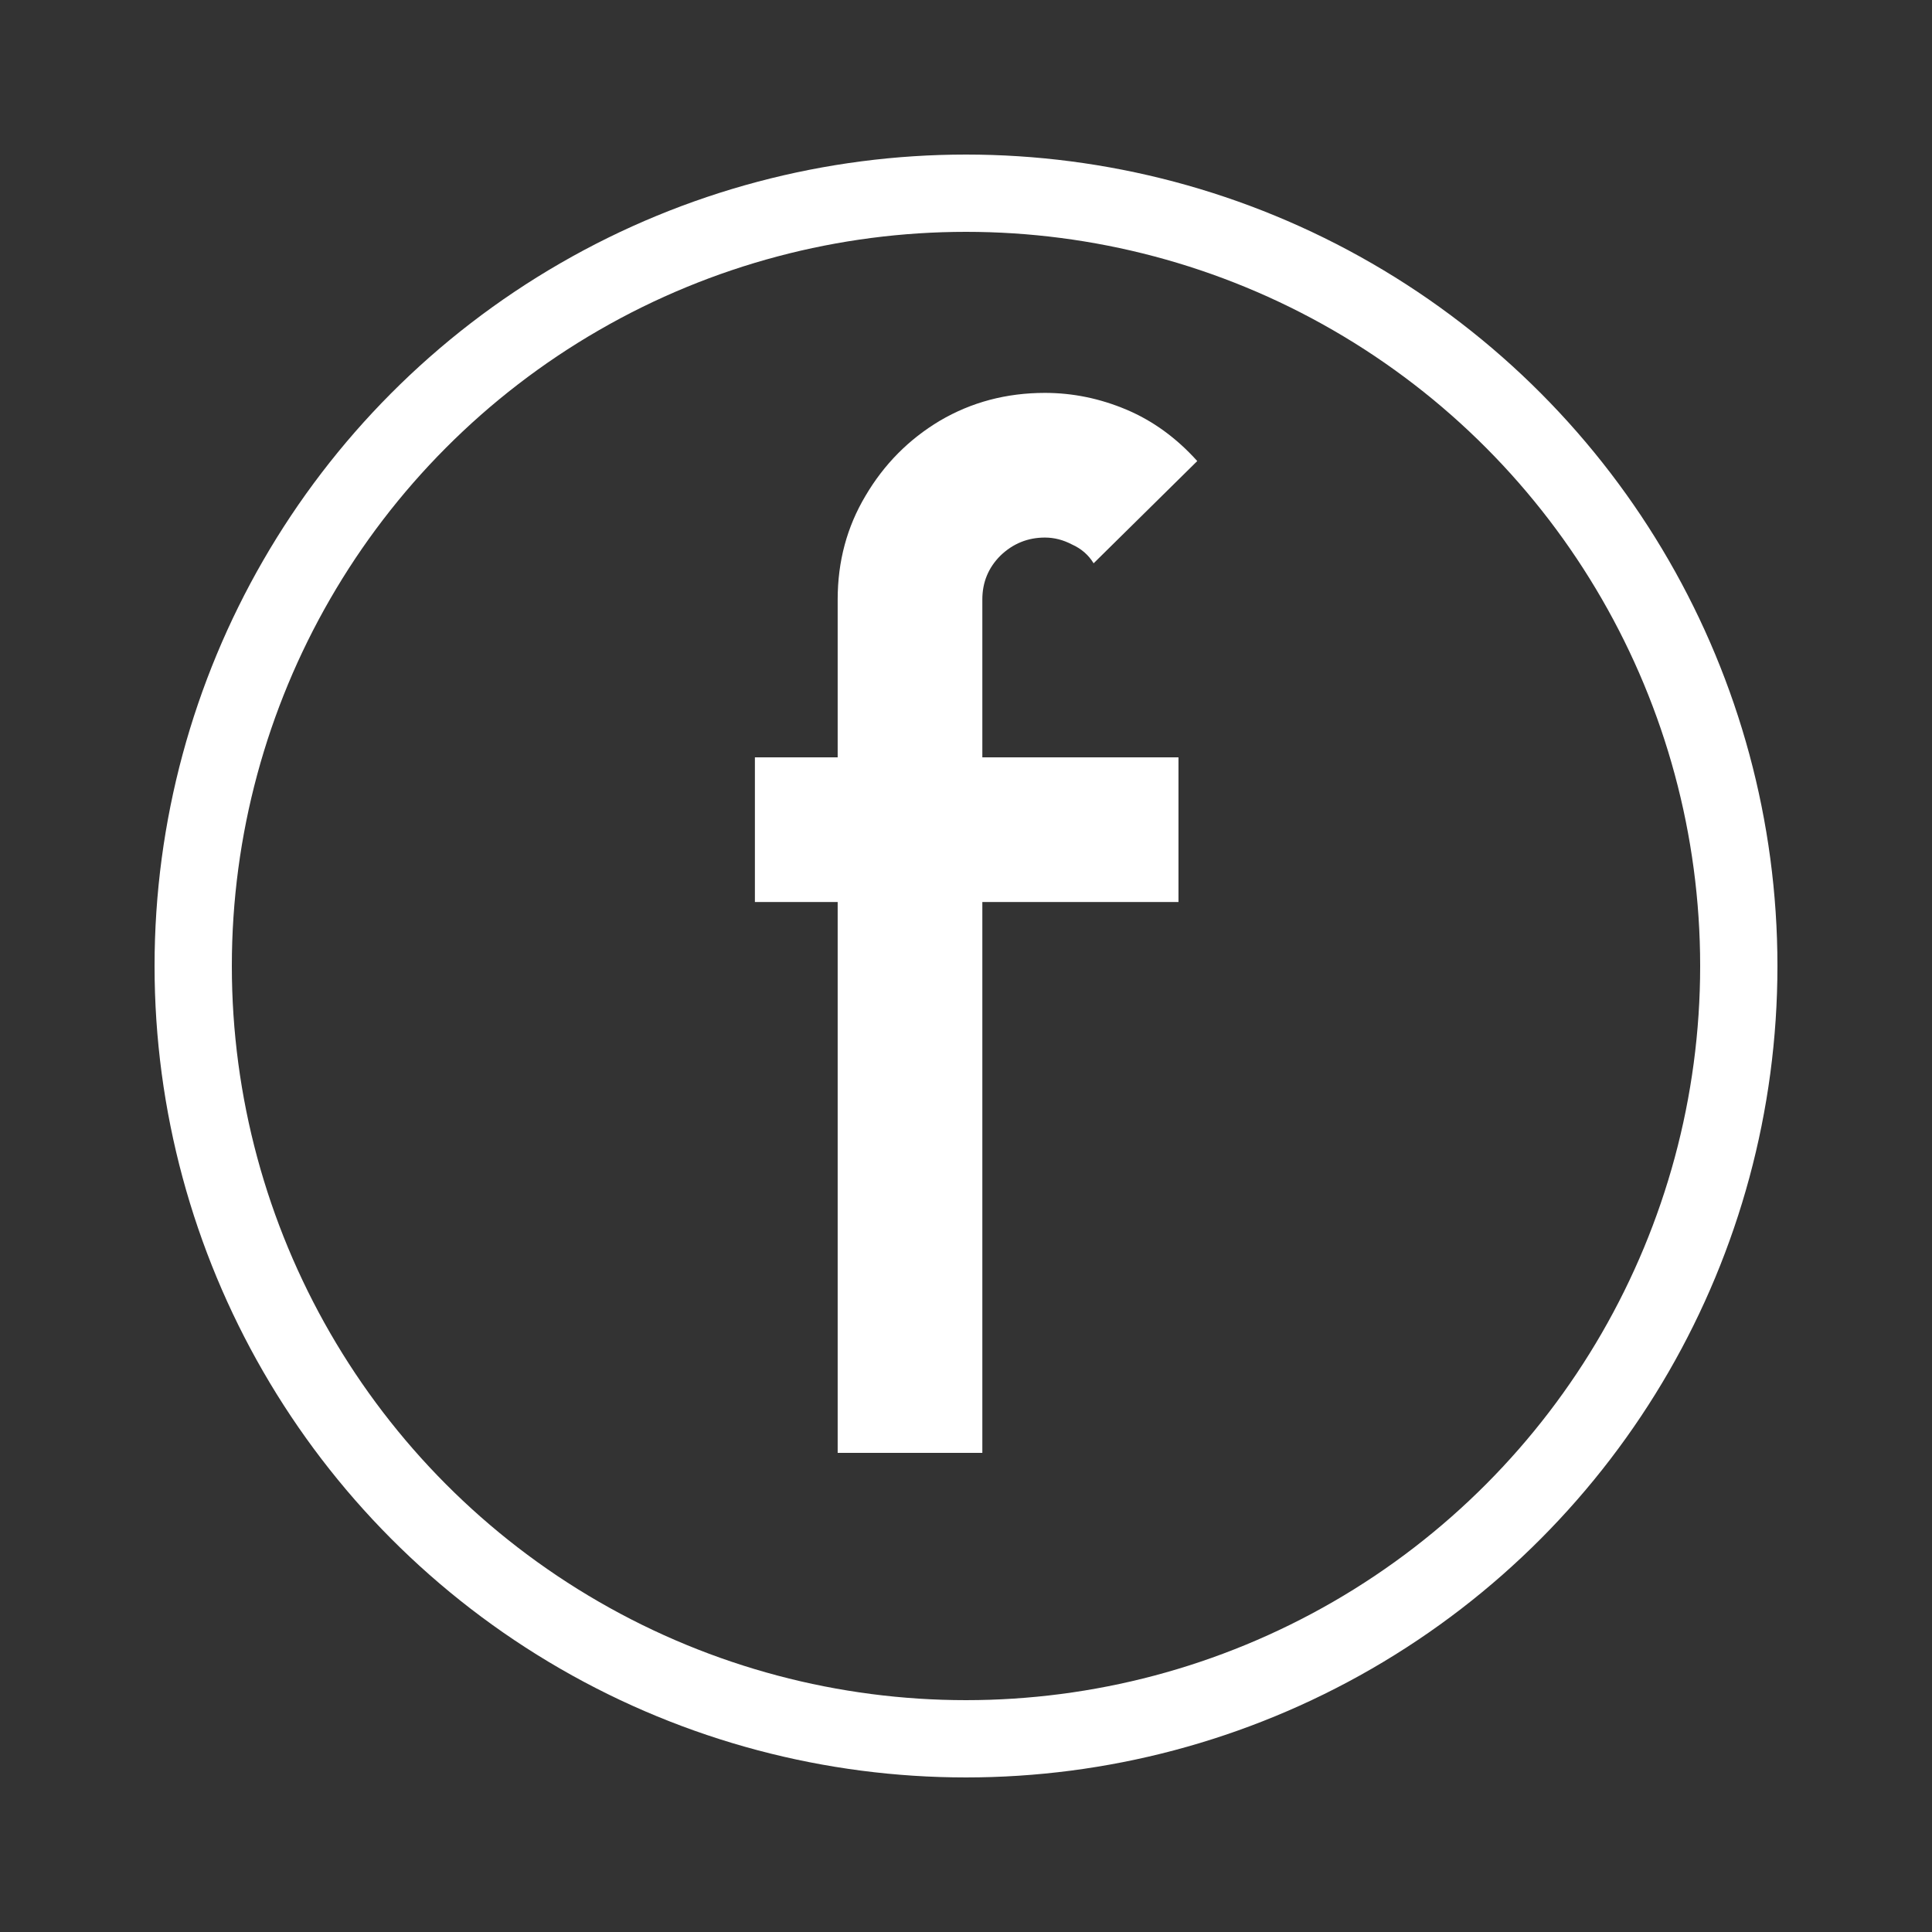
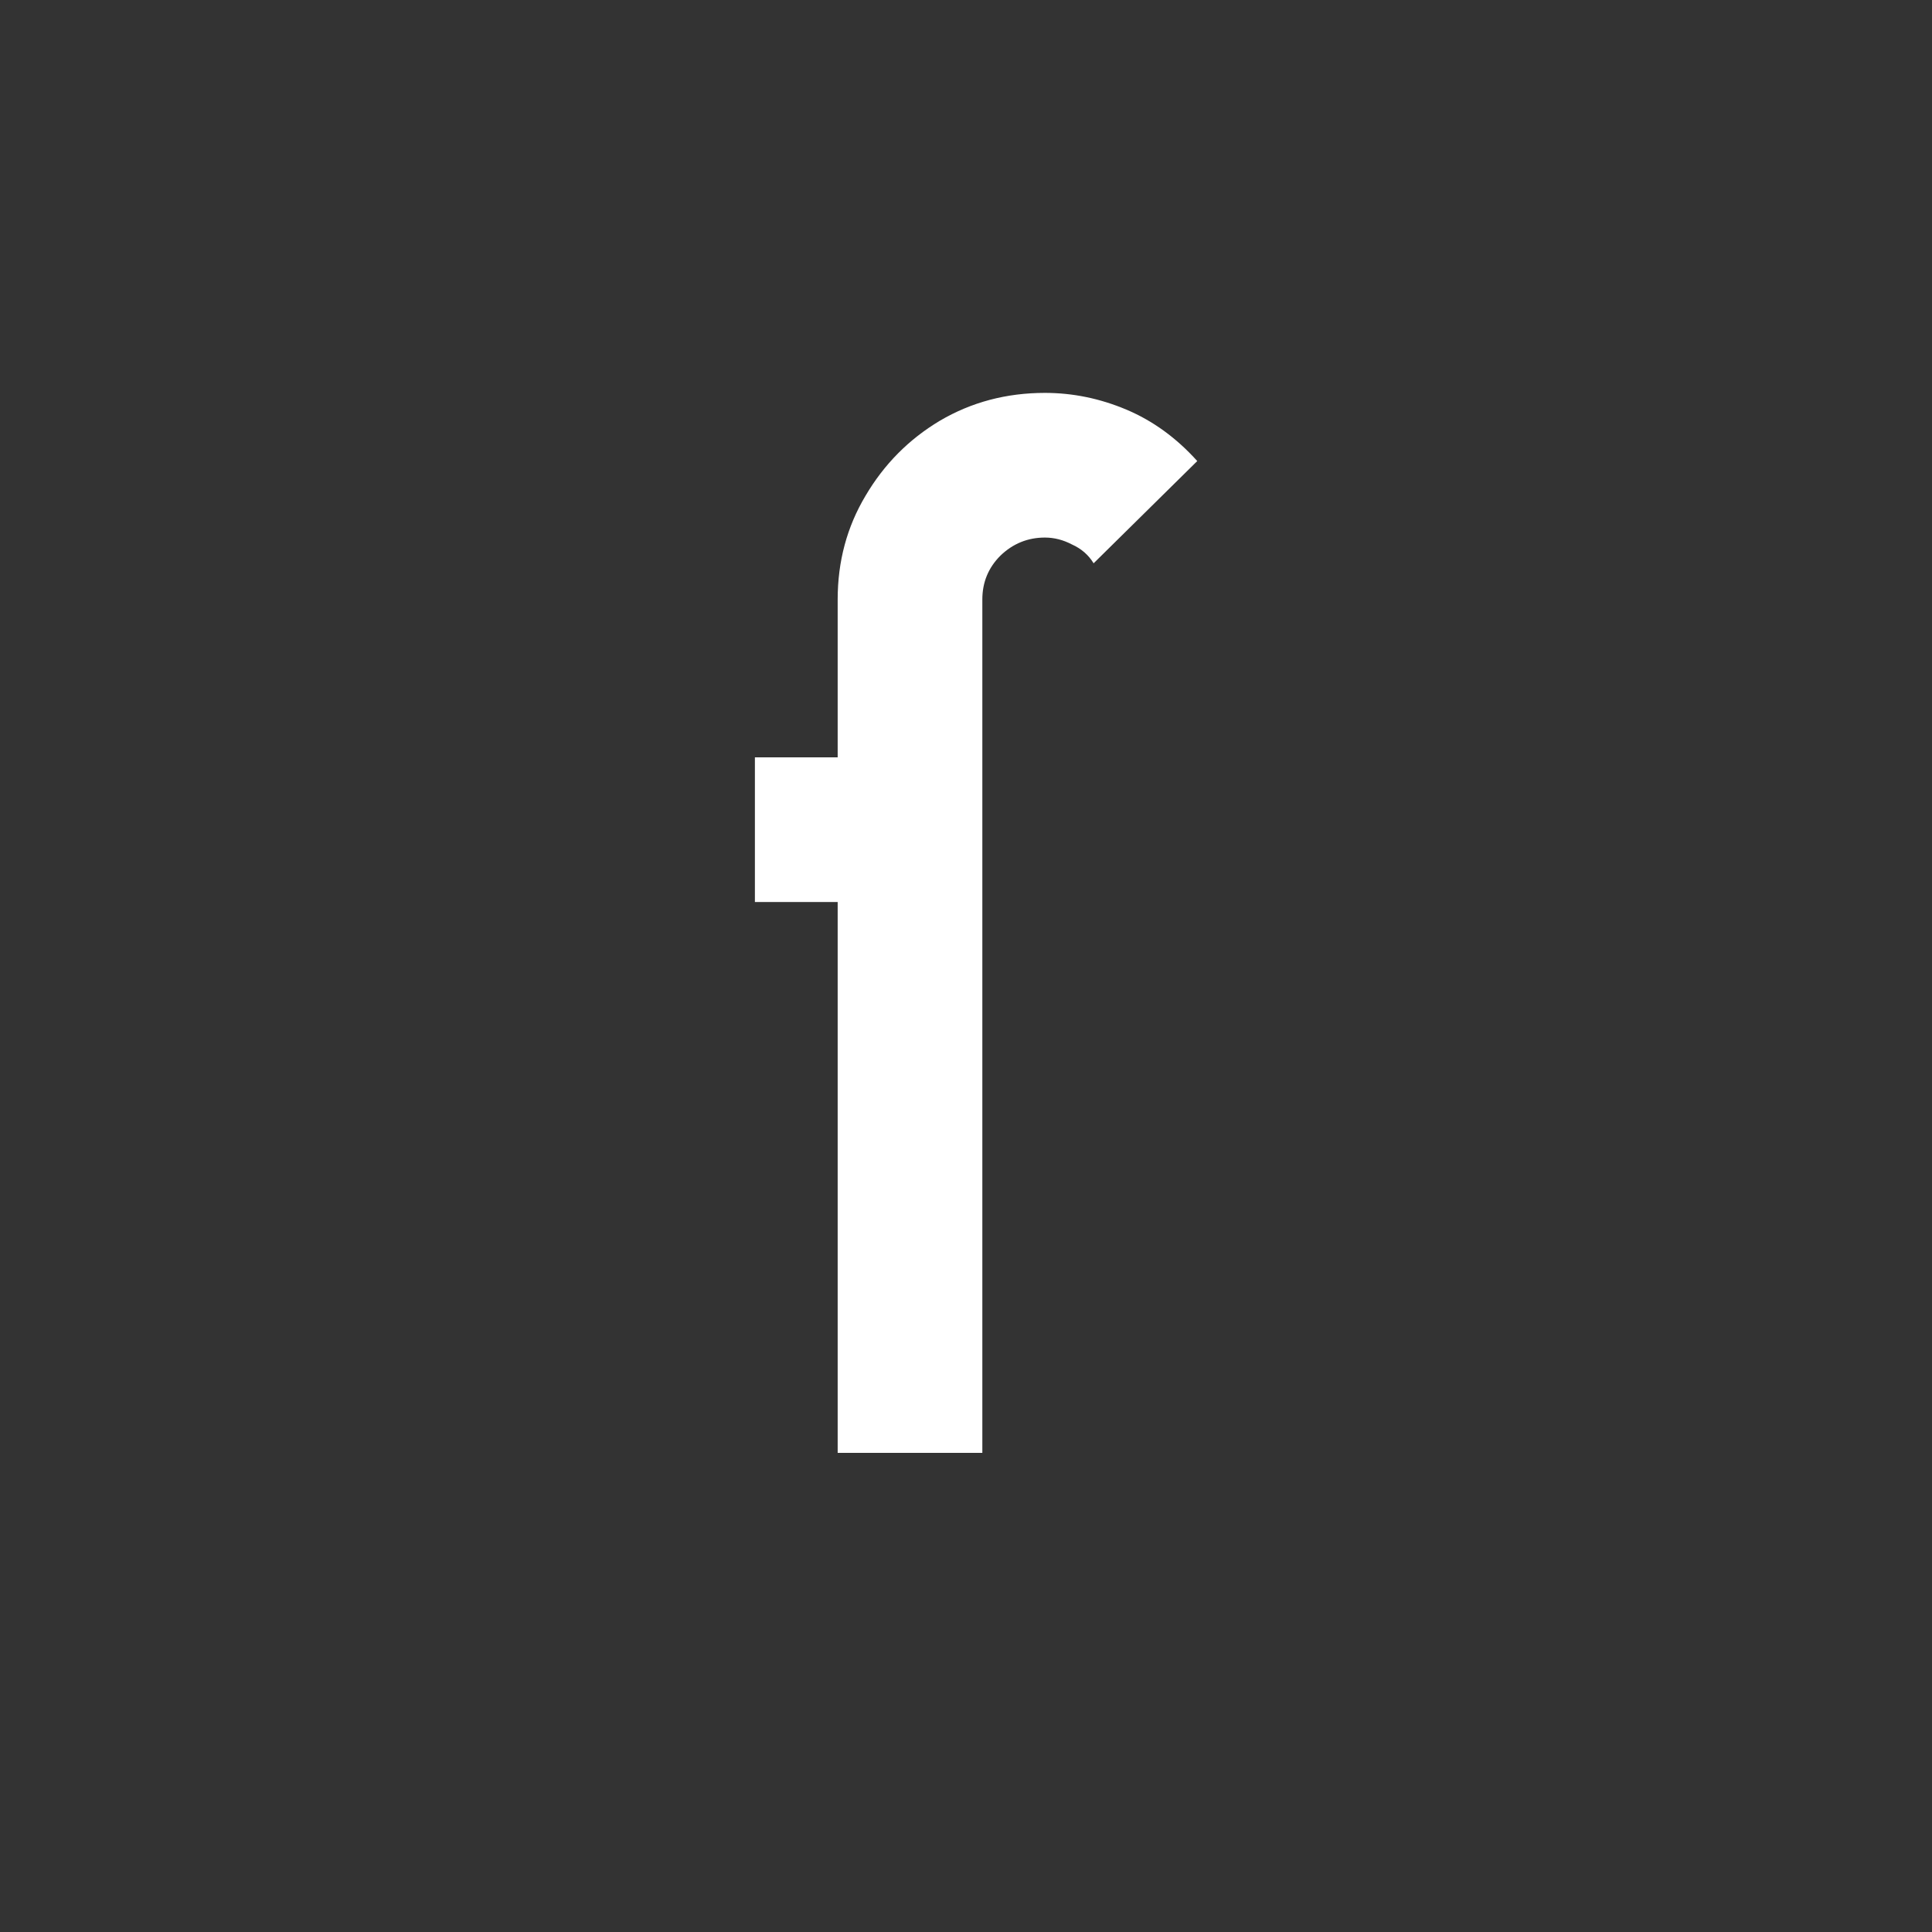
<svg xmlns="http://www.w3.org/2000/svg" width="250" height="250" viewBox="0 0 250 250" fill="none">
  <rect x="0" y="0" width="250" height="250" fill="#333333" stroke="none" />
-   <circle cx="125" cy="125" r="100" stroke="white" stroke-width="10" />
-   <path d="M127.114 77.57V98H152.494V116.72H127.114V188H108.394V116.72H97.684V98H108.394V77.57C108.394 72.65 109.594 68.18 111.994 64.16C114.394 60.08 117.604 56.84 121.624 54.44C125.704 52.04 130.234 50.84 135.214 50.84C138.814 50.84 142.324 51.56 145.744 53C149.164 54.44 152.224 56.66 154.924 59.66L141.514 72.89C140.854 71.81 139.924 71 138.724 70.46C137.584 69.86 136.414 69.56 135.214 69.56C132.994 69.56 131.074 70.34 129.454 71.9C127.894 73.46 127.114 75.35 127.114 77.57Z" fill="white" />
+   <path d="M127.114 77.57V98V116.72H127.114V188H108.394V116.72H97.684V98H108.394V77.57C108.394 72.65 109.594 68.18 111.994 64.16C114.394 60.08 117.604 56.84 121.624 54.44C125.704 52.04 130.234 50.84 135.214 50.84C138.814 50.84 142.324 51.56 145.744 53C149.164 54.44 152.224 56.66 154.924 59.66L141.514 72.89C140.854 71.81 139.924 71 138.724 70.46C137.584 69.86 136.414 69.56 135.214 69.56C132.994 69.56 131.074 70.34 129.454 71.9C127.894 73.46 127.114 75.35 127.114 77.57Z" fill="white" />
</svg>